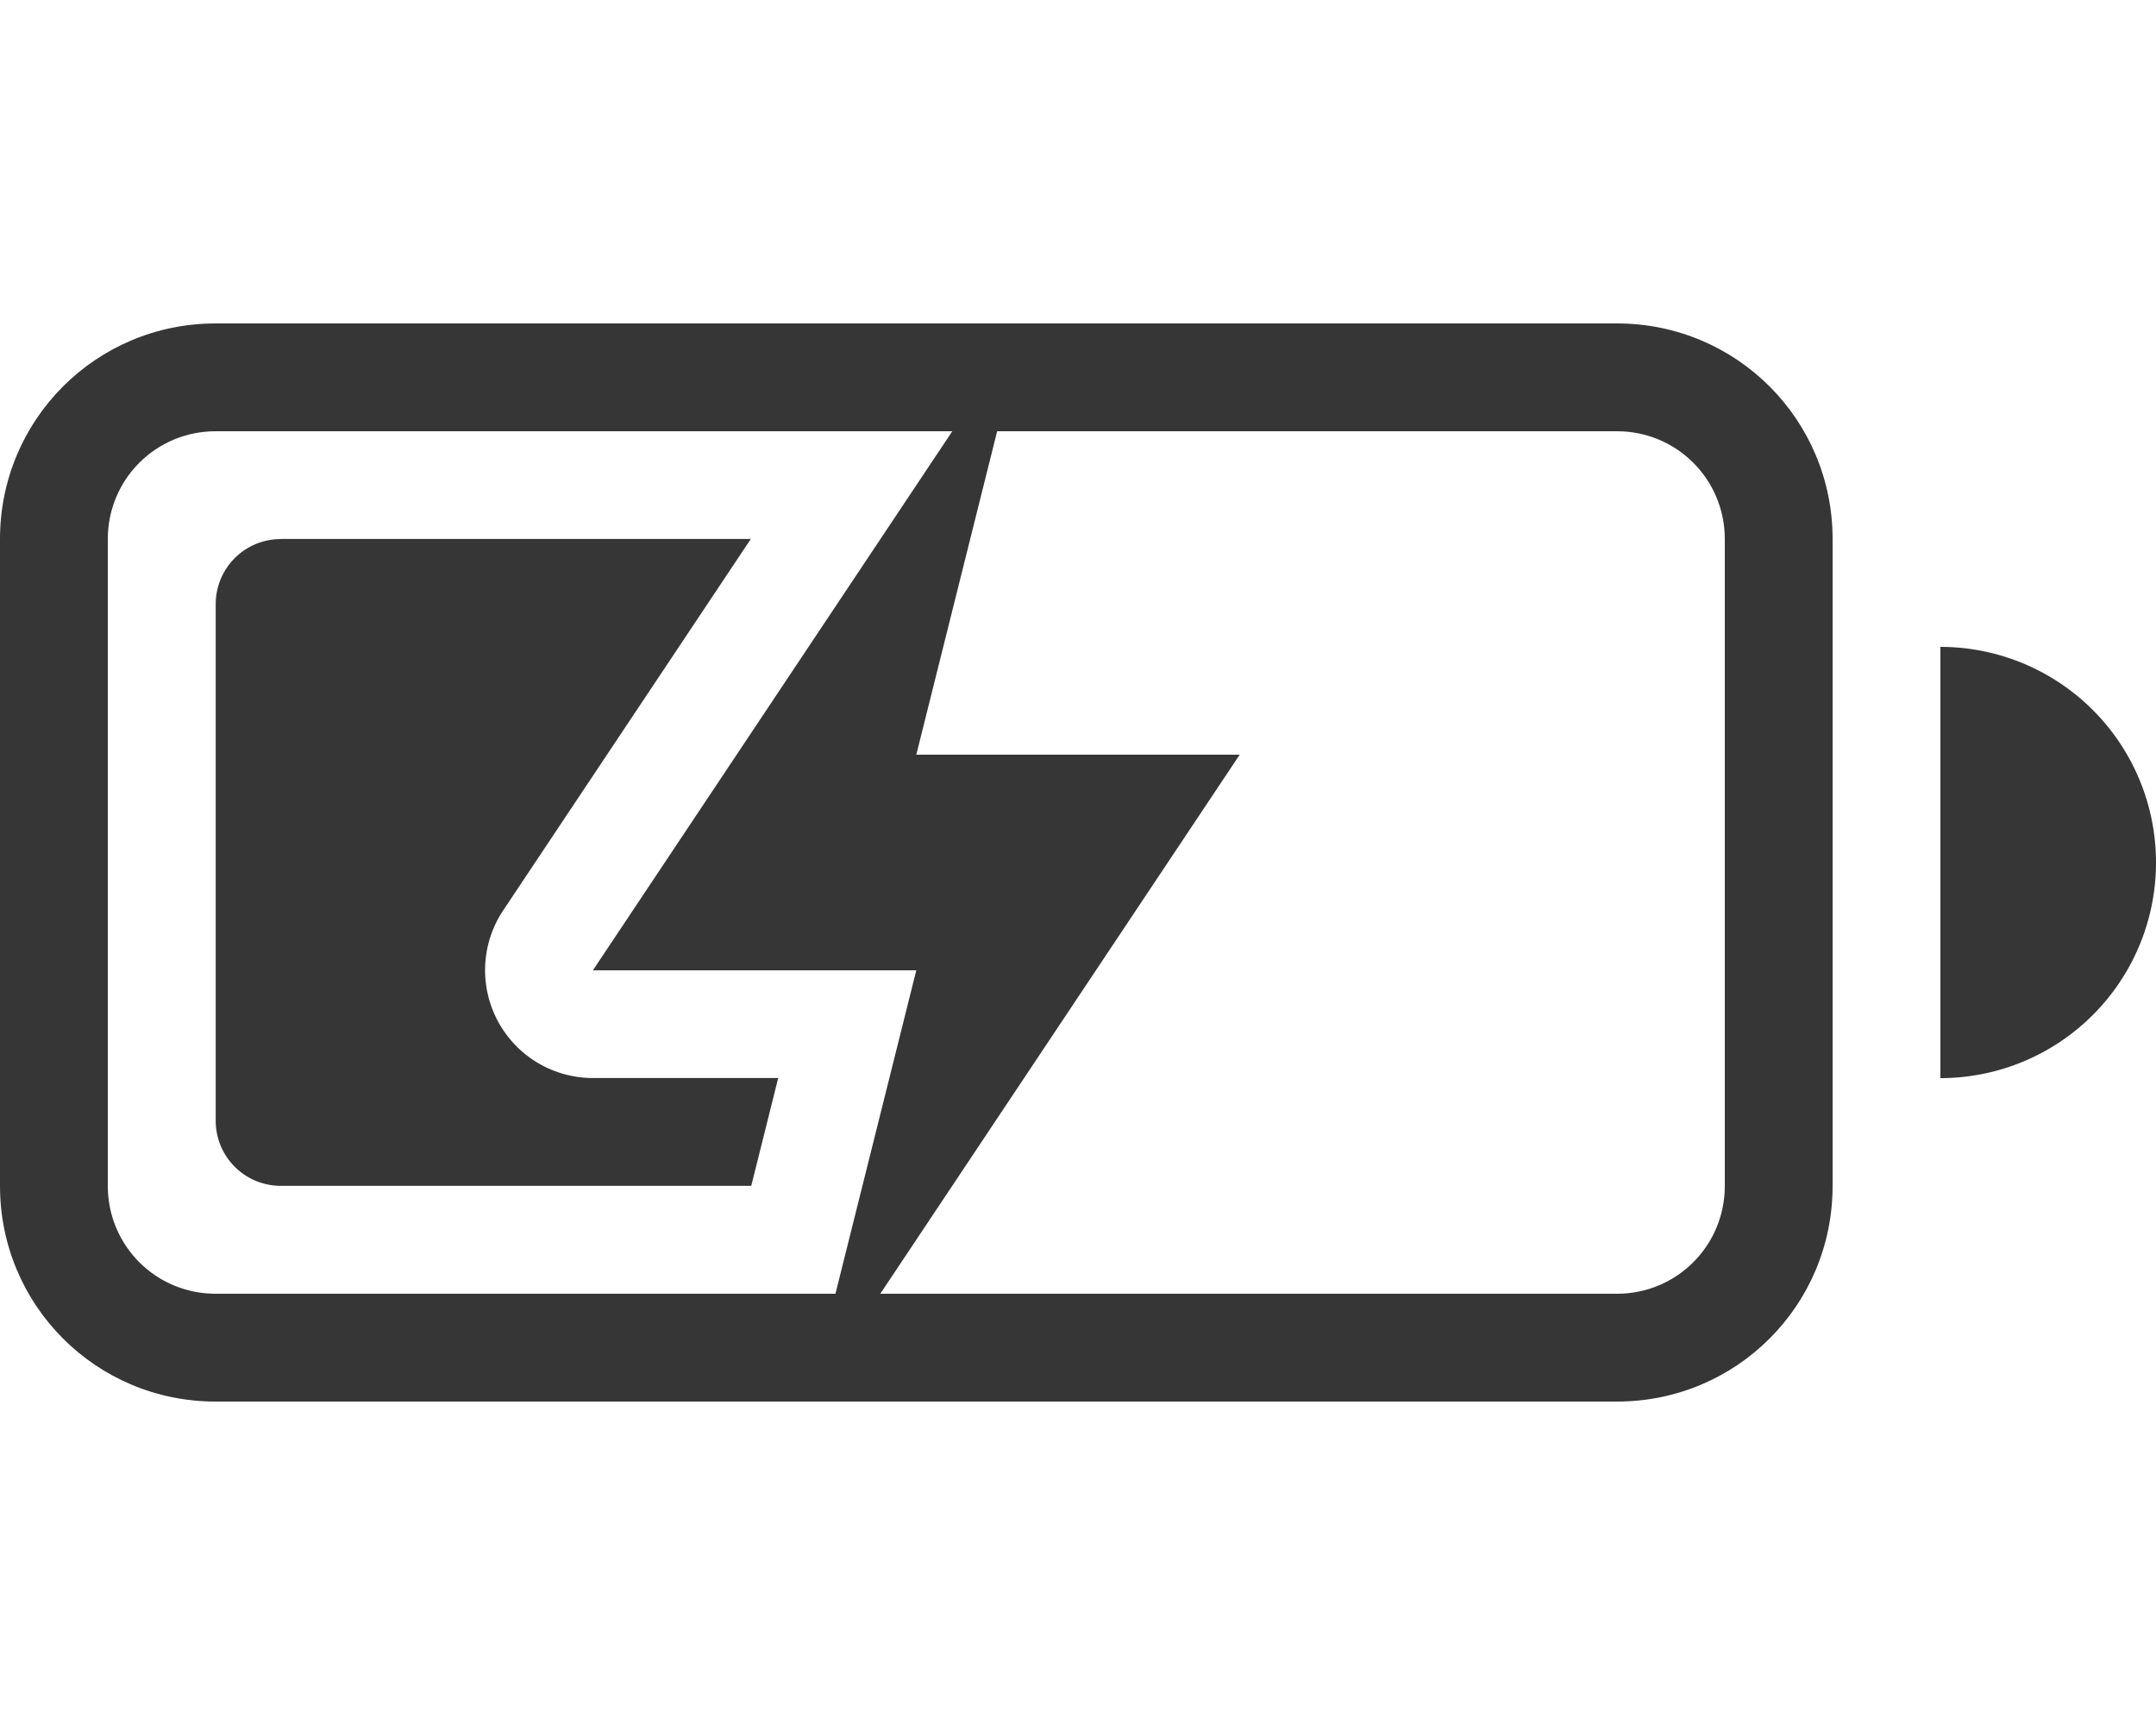
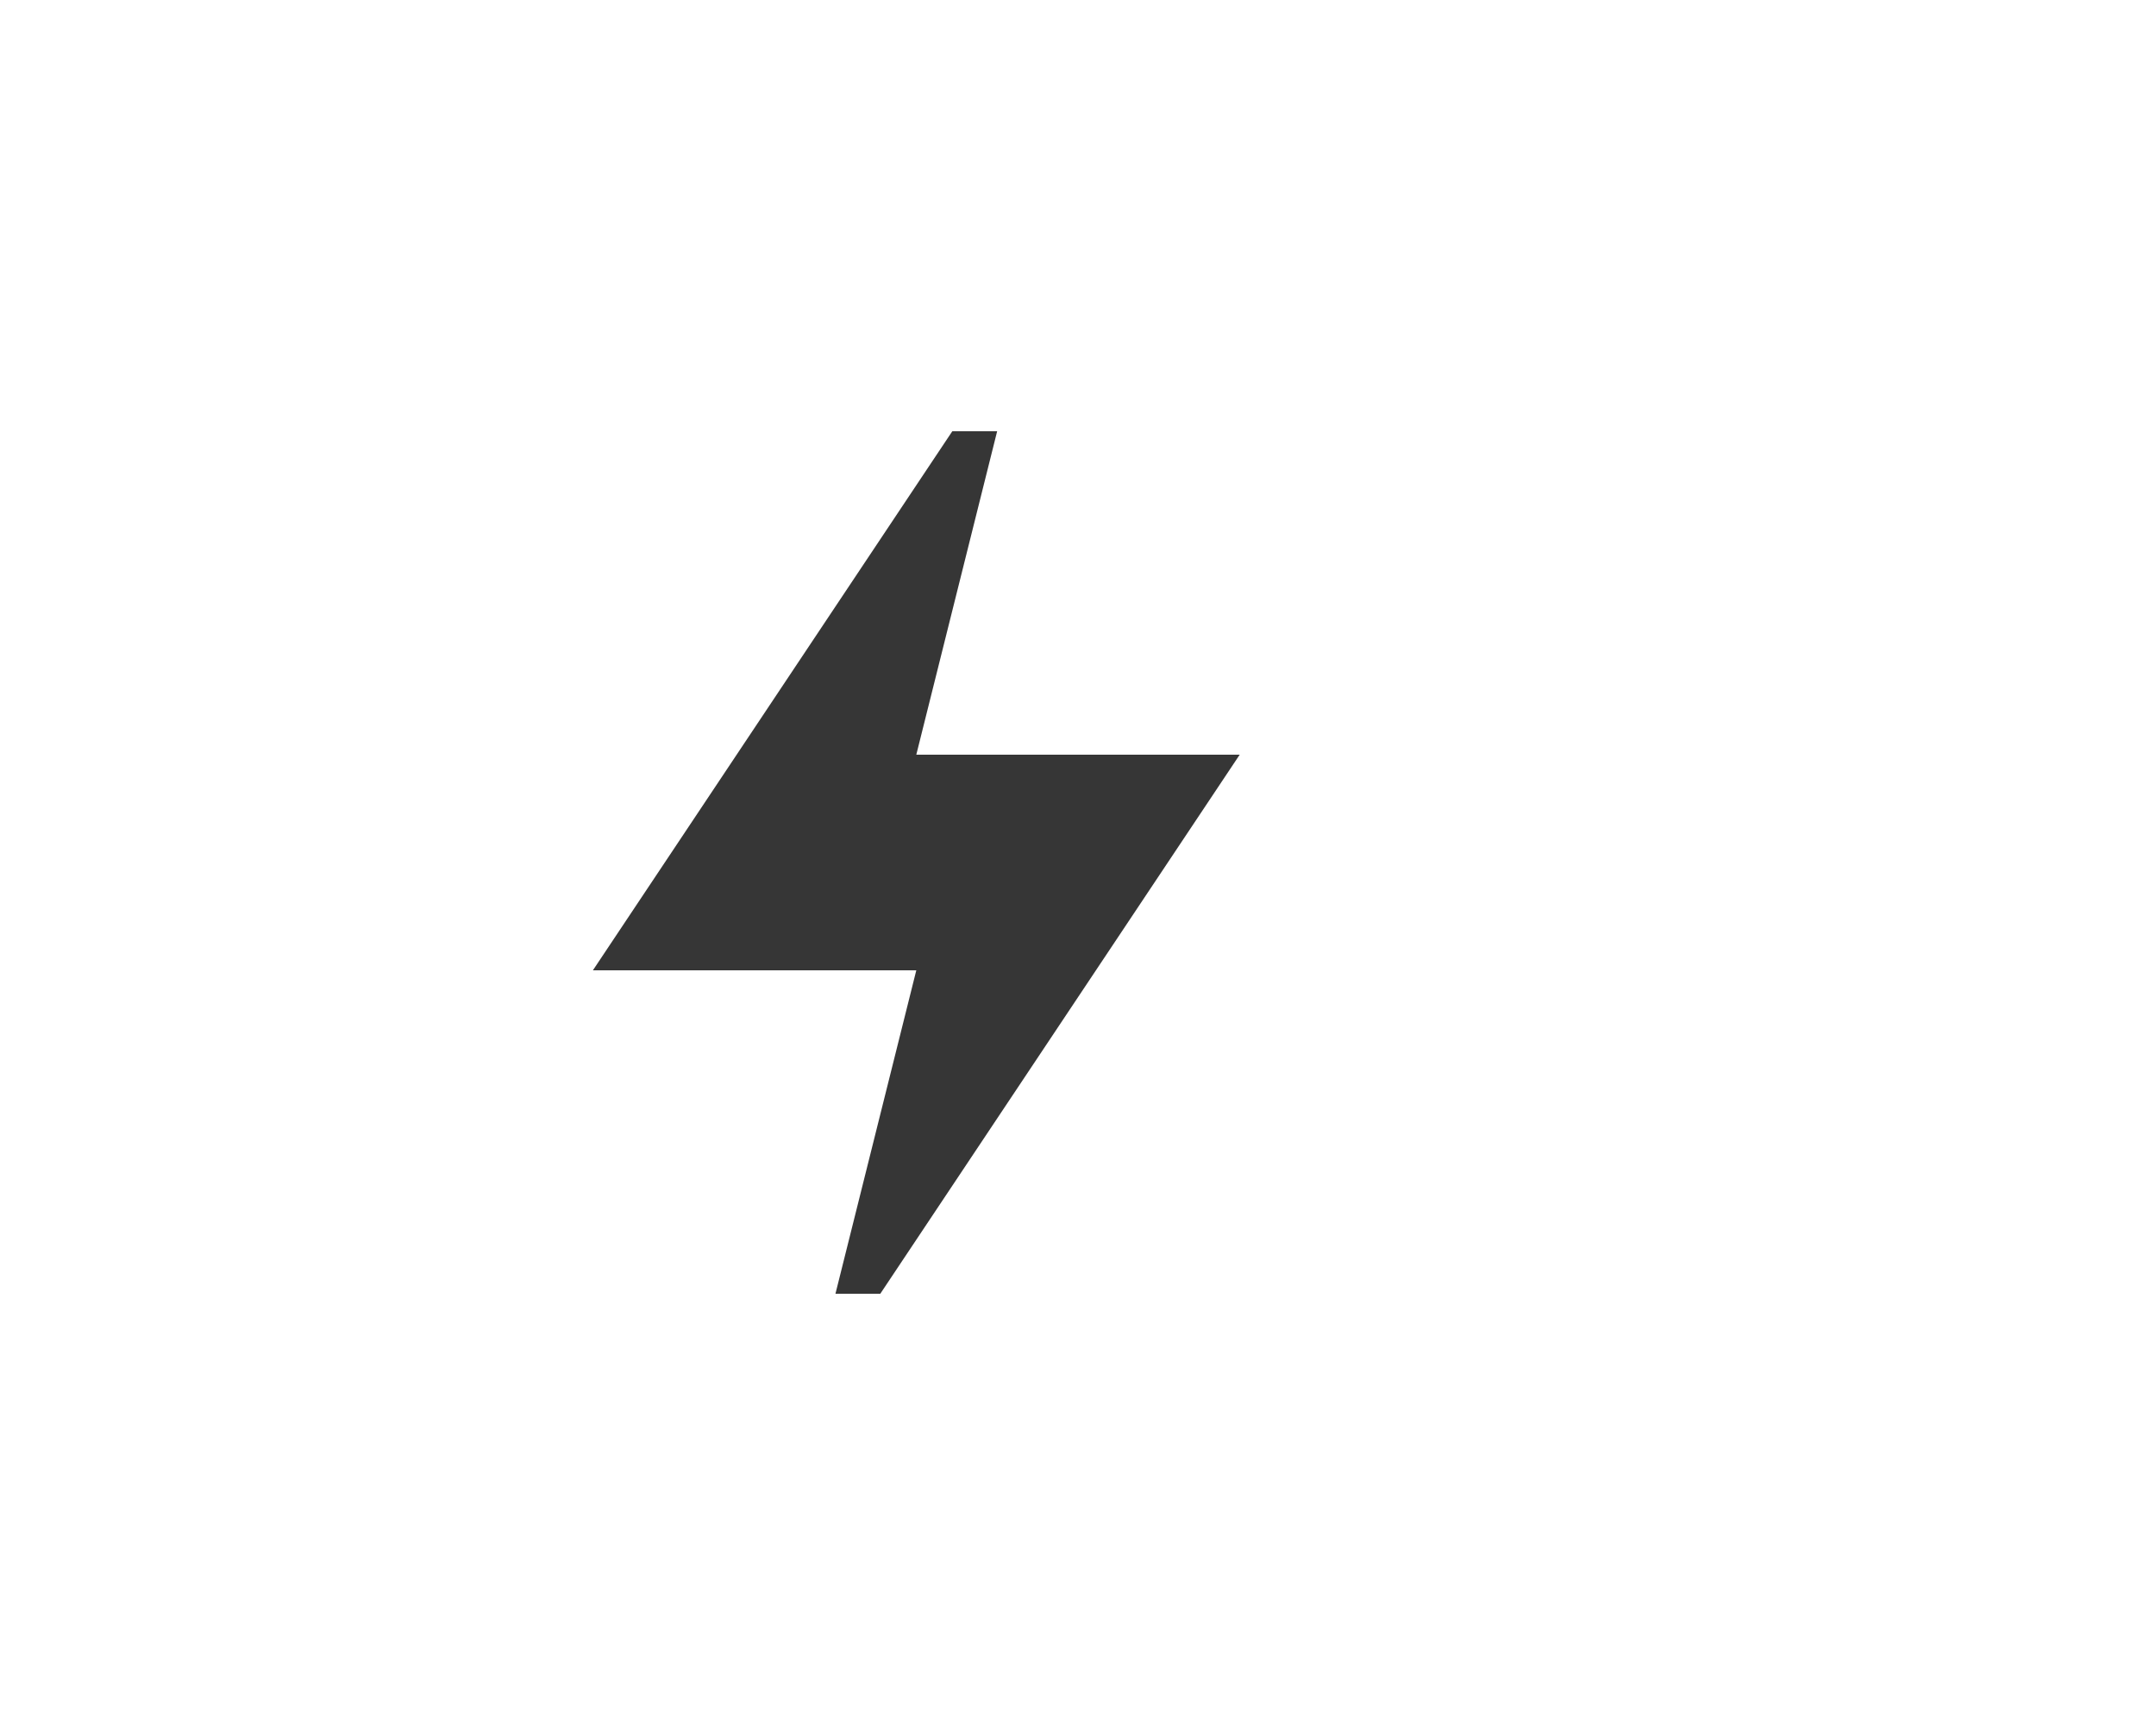
<svg xmlns="http://www.w3.org/2000/svg" width="20" height="16" version="1.1">
  <defs>
    <style id="current-color-scheme" type="text/css">.ColorScheme-Text {
                color:#363636;
            }</style>
  </defs>
-   <path d="m2 3c-1.108 0-2 0.892-2 2v6c0 1.108 0.892 2 2 2h13c1.108 0 2-0.892 2-2v-6c0-1.108-0.892-2-2-2zm0 1h13c0.554 0 1 0.446 1 1v6c0 0.554-0.446 1-1 1h-13c-0.554 0-1-0.446-1-1v-6c0-0.554 0.446-1 1-1z" fill="#363636" />
-   <path d="m18 6v4a2 2 0 0 0 2-2 2 2 0 0 0-2-2z" fill="#363636" />
  <path d="m8.834 4-3.334 5h3l-0.75 3h0.416l3.334-5h-3l0.75-3z" enable-background="new" fill="#363636" />
-   <path d="m2.606 5c-0.336 0-0.605 0.27-0.605 0.605v4.789c0 0.336 0.27 0.605 0.605 0.605h4.363l0.25-1h-1.719a1 1 0 0 1-0.832-1.555l2.297-3.445h-4.359zm5.084 2.518-0.32 0.482h1.131a1 1 0 0 1-0.811-0.482zm0.811 0.482a1 1 0 0 1 0.5 0.168v-0.168h-0.5z" fill="#363636" />
</svg>